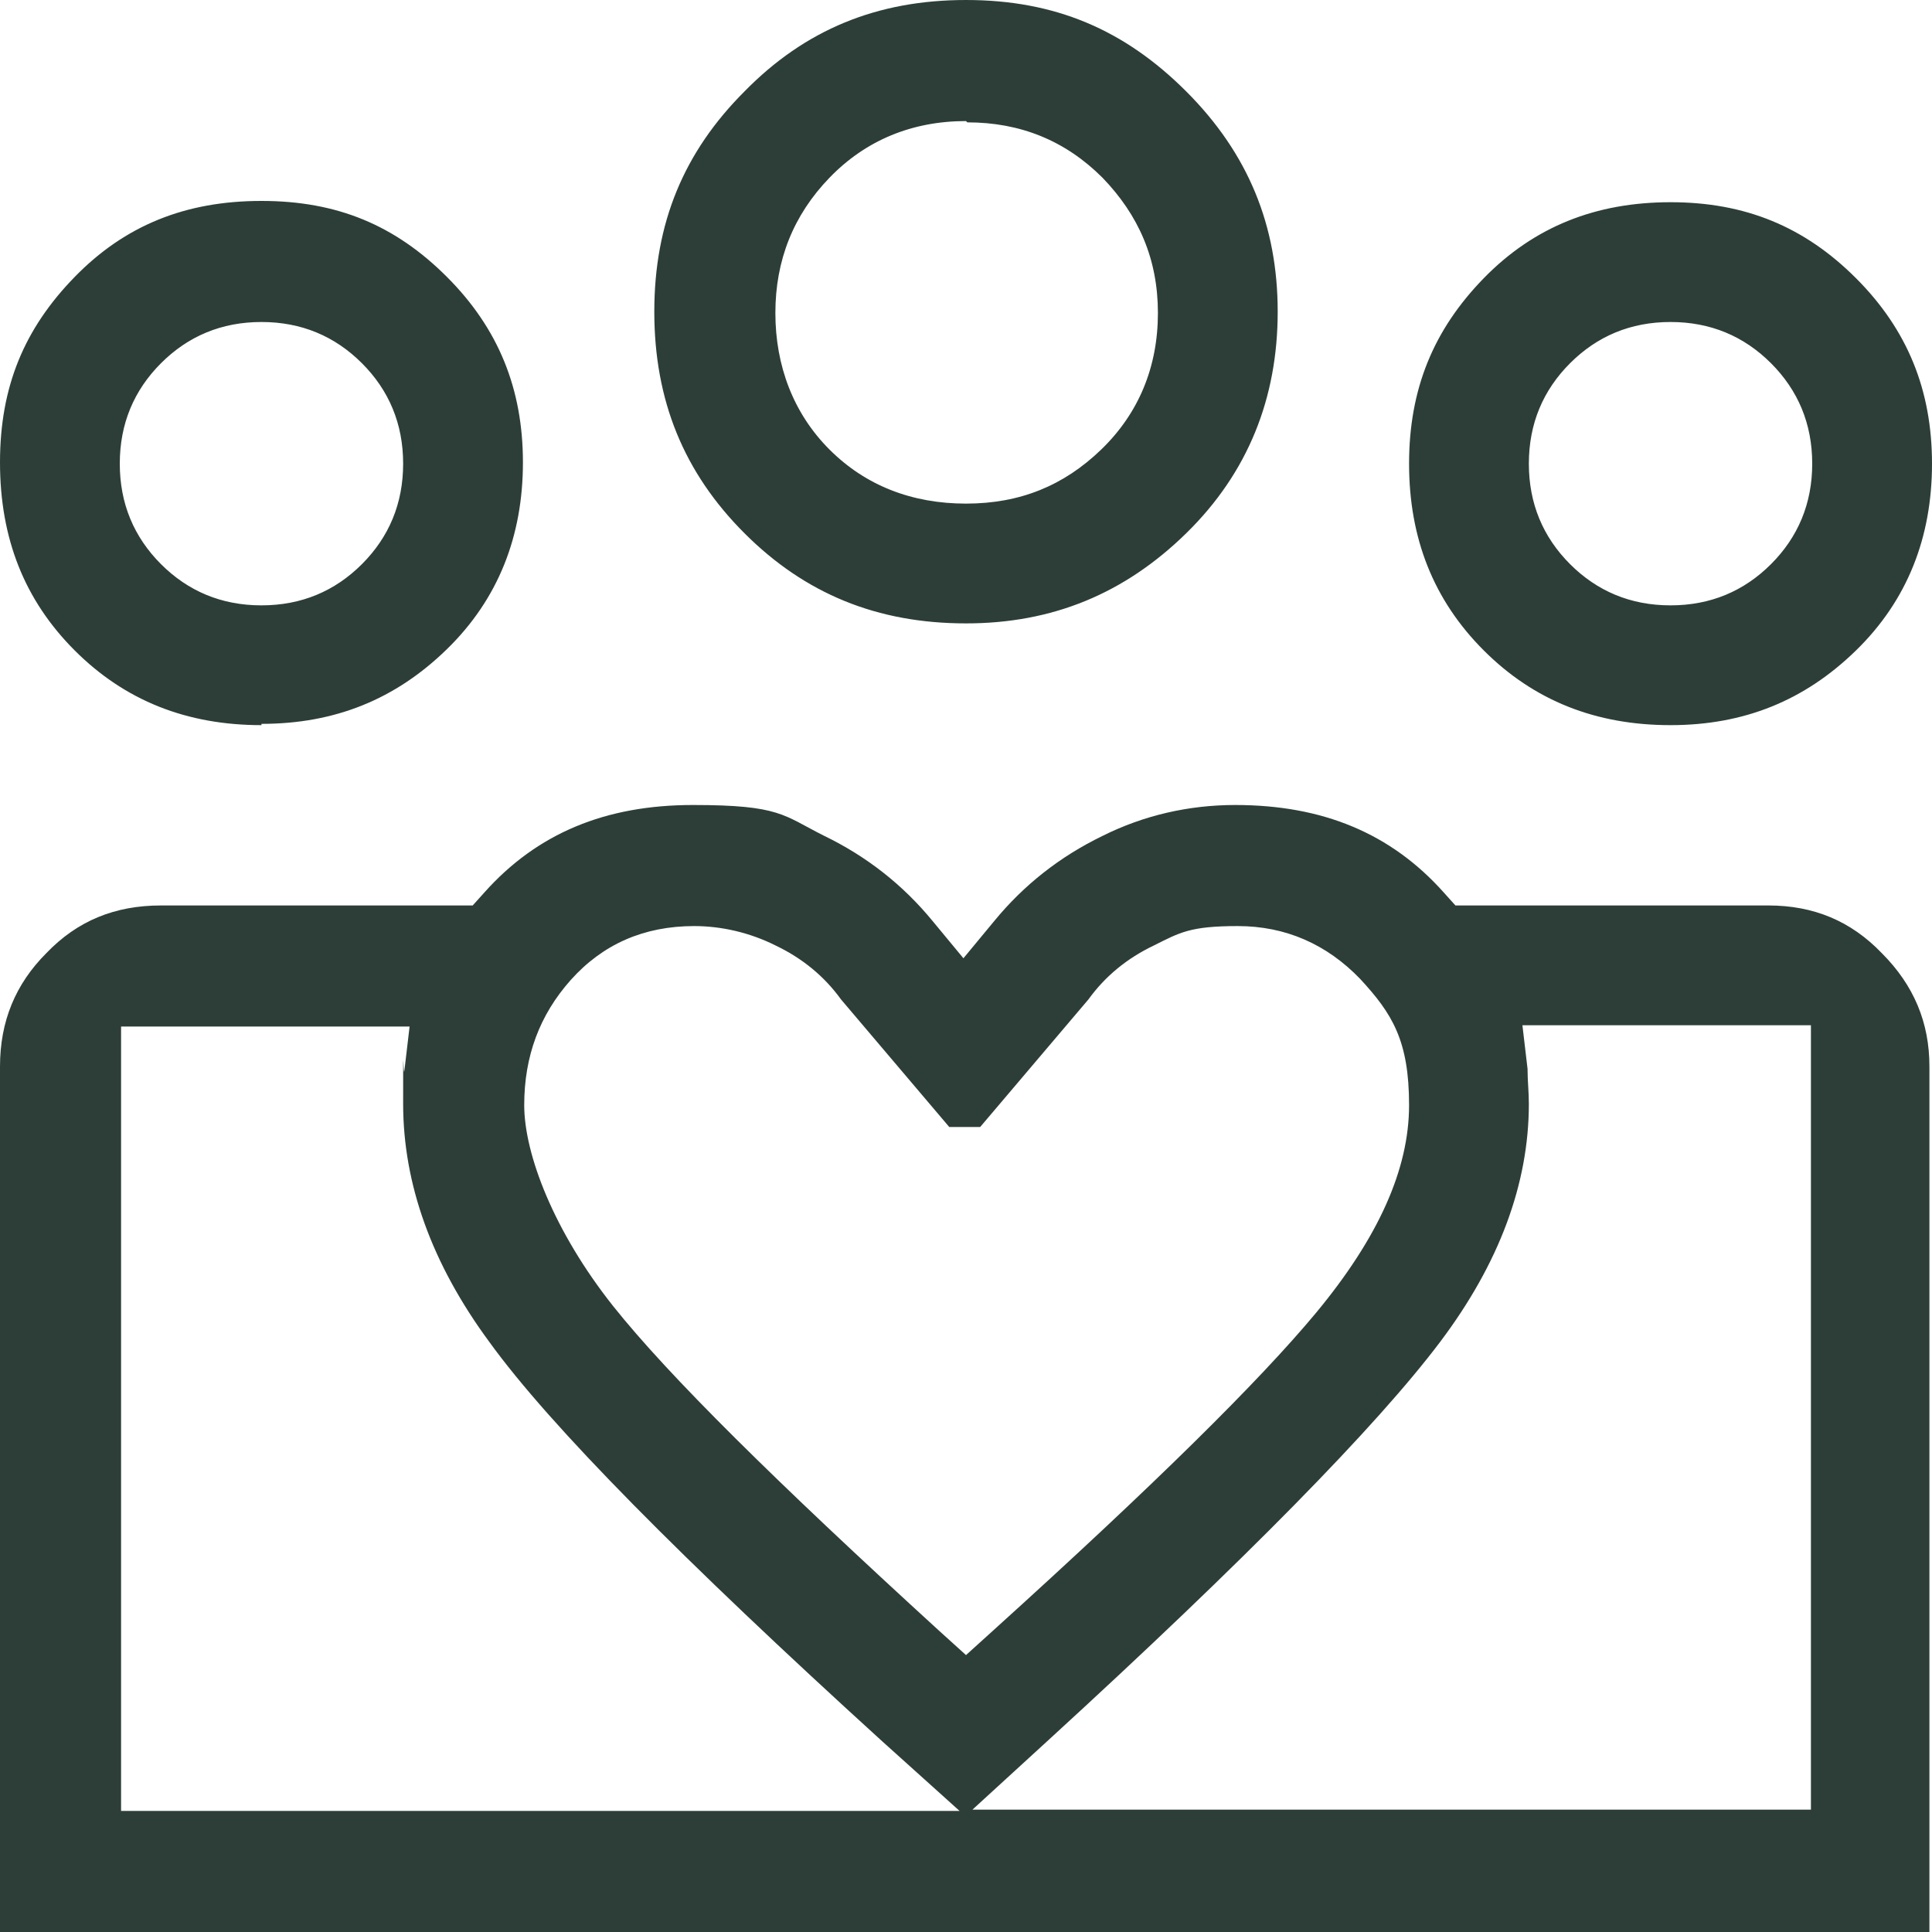
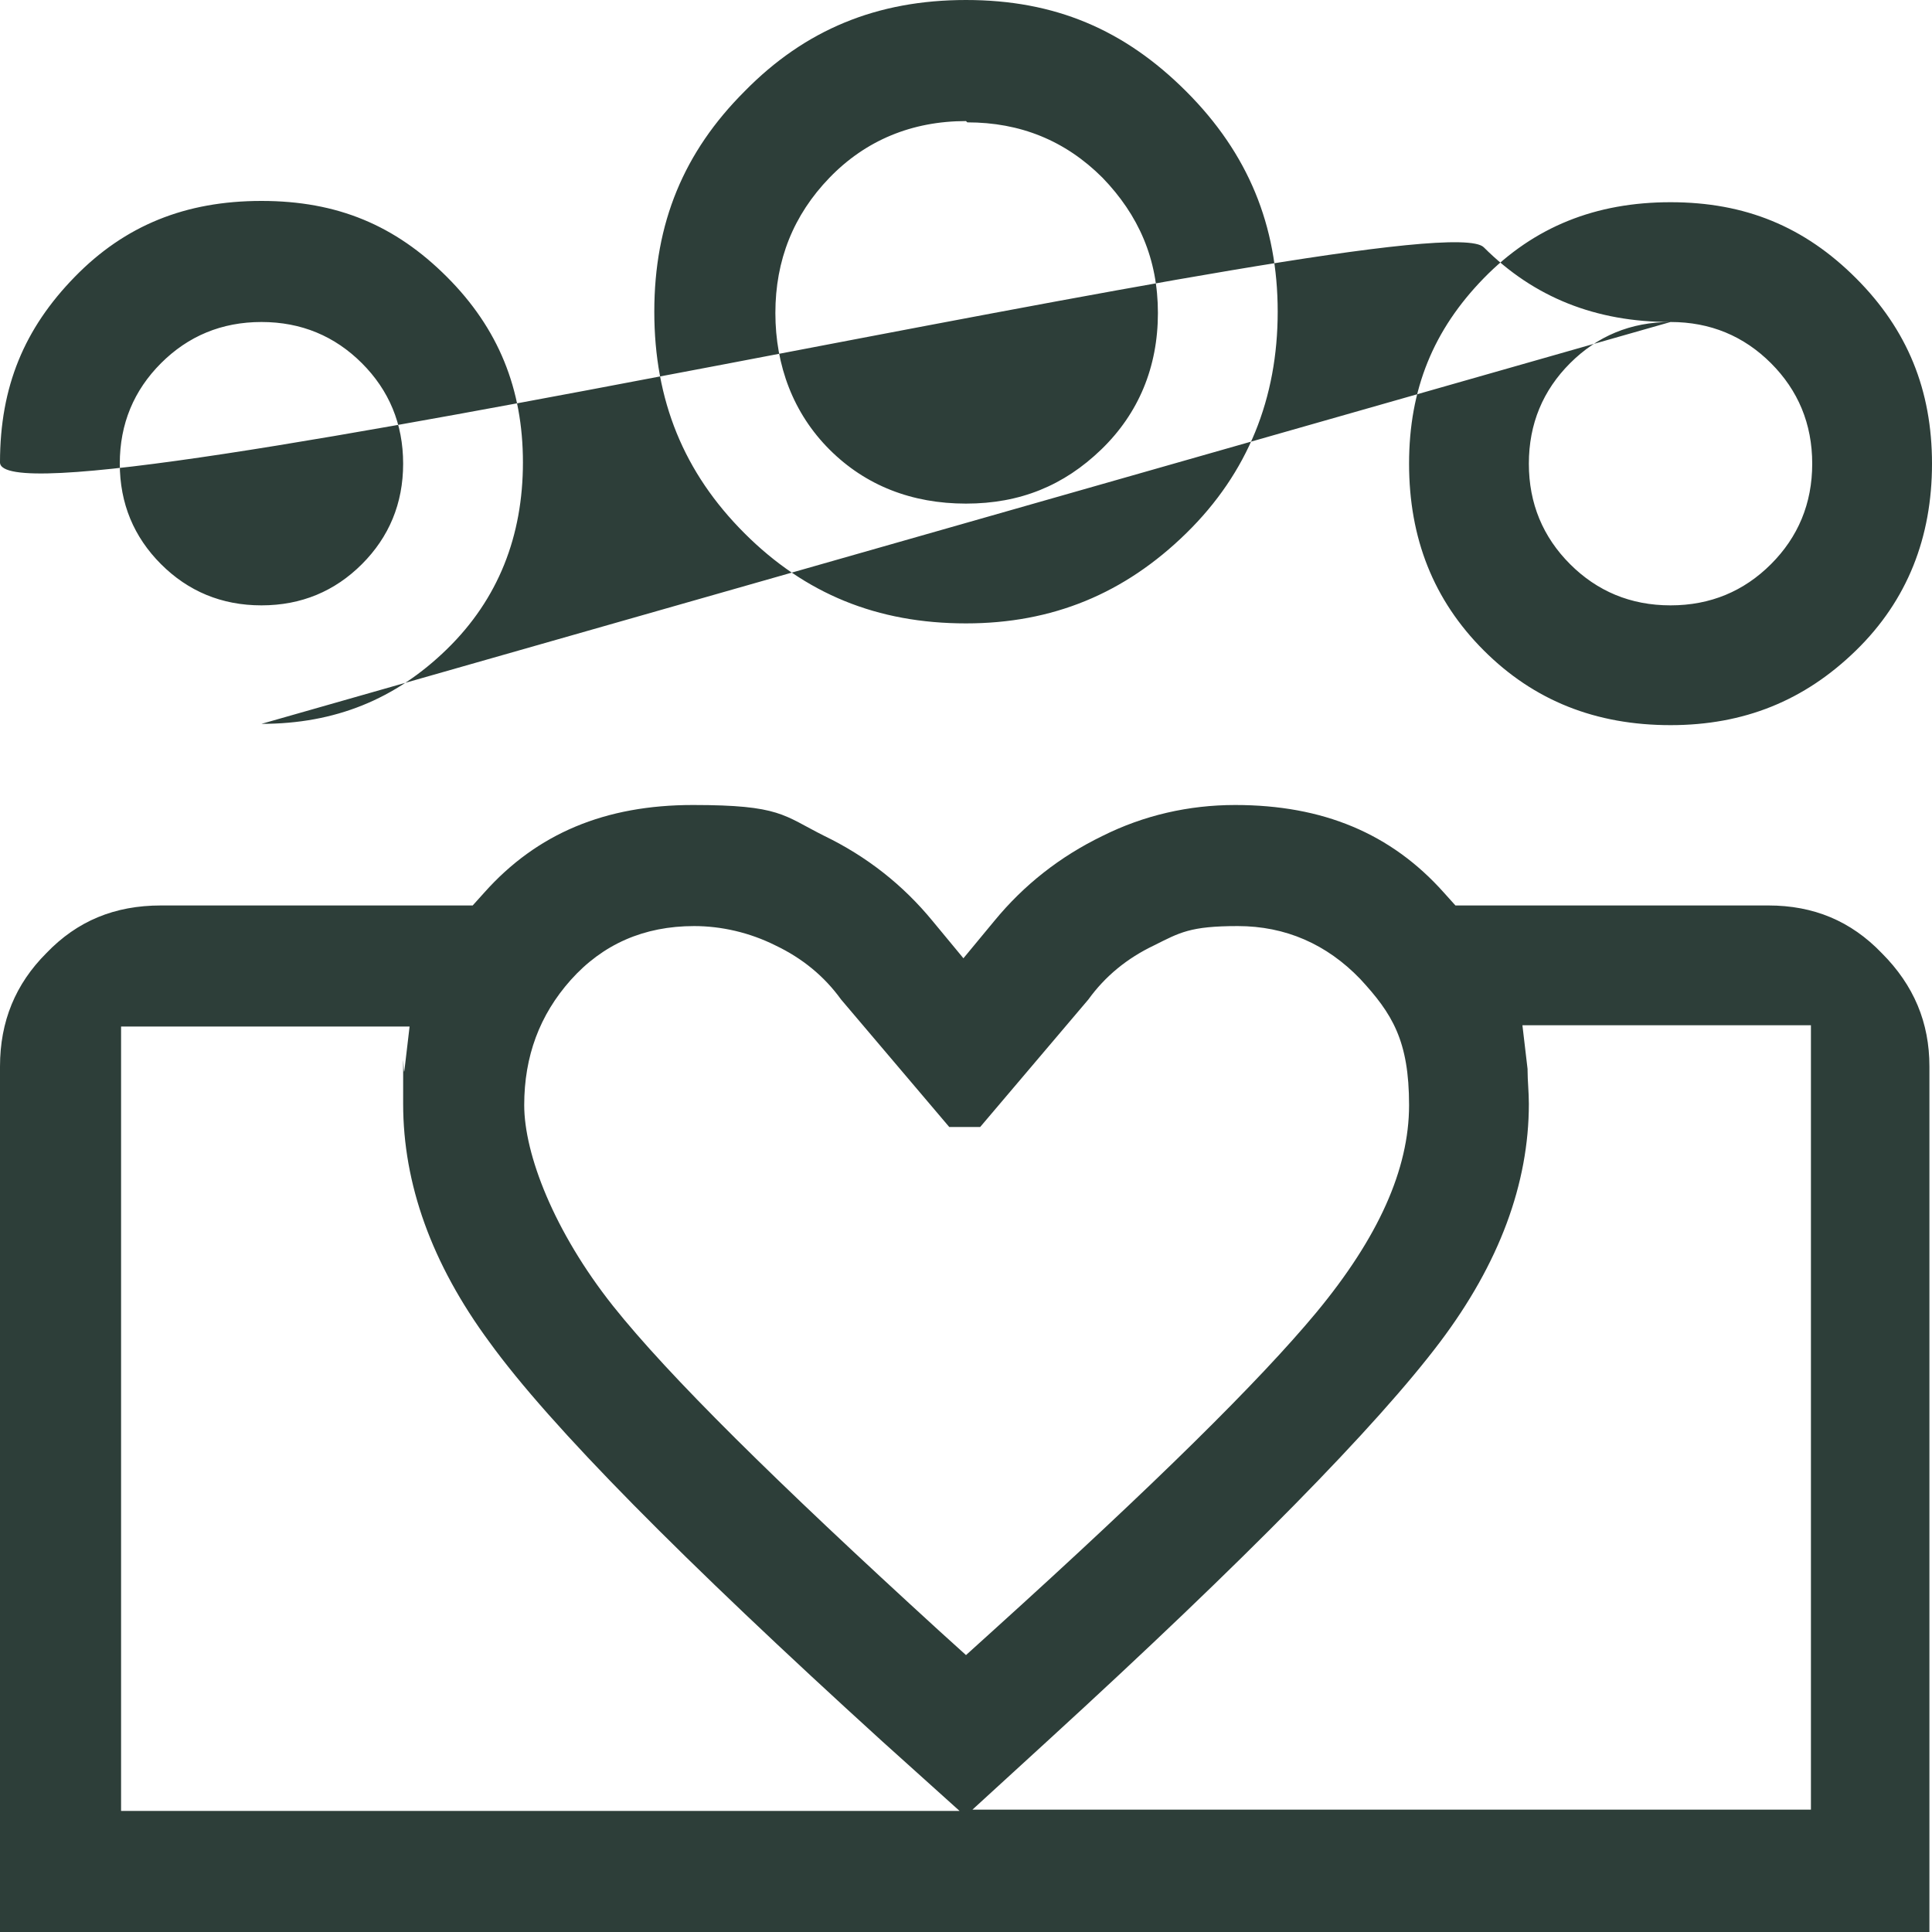
<svg xmlns="http://www.w3.org/2000/svg" id="Layer_1" version="1.1" viewBox="0 0 150 150">
  <defs>
    <style>
      .st0 {
        fill: #2d3e39;
      }
    </style>
  </defs>
-   <path class="st0" d="M72.5,150H0v-67.2c0-3.5,1.2-6.4,3.6-8.8,2.4-2.5,5.3-3.7,8.9-3.7h24.2l.9-1c4.1-4.6,9.4-6.8,16.2-6.8s7,.8,10.2,2.4c3.3,1.6,6.1,3.8,8.4,6.6l2.4,2.9,2.4-2.9c2.3-2.8,5.1-5,8.4-6.6,3.2-1.6,6.7-2.4,10.3-2.4,6.8,0,12.1,2.2,16.2,6.8l.9,1h24.3c3.5,0,6.4,1.2,8.8,3.7,2.5,2.5,3.7,5.4,3.7,8.8v67.2h-77.5,0ZM118.6,83.1c0,.8.1,1.7.1,2.6,0,6.2-2.3,12.4-6.9,18.5-4.9,6.5-15.1,16.9-30.4,30.9l-5.9,5.4h65.1v-60.9h-22.4l.4,3.4h0ZM9.4,140.6h65.1l-6-5.4c-15.5-14.1-25.8-24.5-30.5-31-4.5-6.1-6.7-12.3-6.7-18.5s0-1.8.1-2.6l.4-3.4H9.4v60.9ZM53.9,71.9c-3.9,0-7.1,1.4-9.6,4.2-2.4,2.7-3.6,5.9-3.6,9.7s2.3,9.8,6.9,15.6c4.3,5.4,12.6,13.6,25.3,25.2l2.1,1.9,2.1-1.9c12.5-11.3,20.7-19.4,25.1-24.7,4.8-5.8,7.2-11.1,7.2-16.1s-1.3-7.1-3.8-9.8c-2.6-2.7-5.8-4.1-9.5-4.1s-4.5.5-6.5,1.5c-2.1,1-3.8,2.4-5.1,4.2l-8.4,9.9h-2.4l-8.4-9.9c-1.3-1.8-3-3.2-5.1-4.2-2-1-4.2-1.5-6.3-1.5h0ZM129.7,56.3c-5.8,0-10.6-1.9-14.5-5.8s-5.8-8.7-5.8-14.5,1.9-10.4,5.8-14.4c3.9-4,8.7-5.9,14.5-5.9s10.4,1.9,14.4,5.9,5.9,8.7,5.9,14.4-1.9,10.6-5.9,14.5c-4,3.9-8.7,5.8-14.4,5.8h0ZM129.7,25c-3.1,0-5.7,1.1-7.8,3.2s-3.2,4.7-3.2,7.8,1.1,5.7,3.2,7.8,4.7,3.2,7.8,3.2,5.7-1.1,7.8-3.2,3.2-4.7,3.2-7.8-1.1-5.7-3.2-7.8-4.7-3.2-7.8-3.2ZM20.3,56.3c-5.8,0-10.6-1.9-14.5-5.8S0,41.8,0,35.9s1.9-10.4,5.8-14.4c3.9-4,8.6-5.9,14.5-5.9s10.4,1.9,14.4,5.9,5.9,8.7,5.9,14.4-1.9,10.6-5.9,14.5c-4,3.9-8.7,5.8-14.4,5.8h0ZM20.3,25c-3.1,0-5.7,1.1-7.8,3.2s-3.2,4.7-3.2,7.8,1.1,5.7,3.2,7.8,4.7,3.2,7.8,3.2,5.7-1.1,7.8-3.2,3.2-4.7,3.2-7.8-1.1-5.7-3.2-7.8-4.7-3.2-7.8-3.2ZM75,48.4c-6.9,0-12.5-2.3-17.2-7s-7-10.3-7-17.2,2.3-12.4,7-17.1C62.5,2.3,68.1,0,75,0s12.3,2.3,17.1,7.1c4.8,4.8,7.1,10.4,7.1,17.1s-2.3,12.5-7.1,17.2c-4.8,4.7-10.4,7-17.1,7h0ZM75,9.4c-4.2,0-7.8,1.5-10.6,4.4-2.8,2.9-4.2,6.4-4.2,10.5s1.4,7.8,4.2,10.6c2.8,2.8,6.4,4.2,10.6,4.2s7.6-1.4,10.5-4.2c2.9-2.8,4.4-6.4,4.4-10.6s-1.5-7.6-4.3-10.5c-2.9-2.9-6.4-4.3-10.5-4.3h0Z" />
+   <path class="st0" d="M72.5,150H0v-67.2c0-3.5,1.2-6.4,3.6-8.8,2.4-2.5,5.3-3.7,8.9-3.7h24.2l.9-1c4.1-4.6,9.4-6.8,16.2-6.8s7,.8,10.2,2.4c3.3,1.6,6.1,3.8,8.4,6.6l2.4,2.9,2.4-2.9c2.3-2.8,5.1-5,8.4-6.6,3.2-1.6,6.7-2.4,10.3-2.4,6.8,0,12.1,2.2,16.2,6.8l.9,1h24.3c3.5,0,6.4,1.2,8.8,3.7,2.5,2.5,3.7,5.4,3.7,8.8v67.2h-77.5,0ZM118.6,83.1c0,.8.1,1.7.1,2.6,0,6.2-2.3,12.4-6.9,18.5-4.9,6.5-15.1,16.9-30.4,30.9l-5.9,5.4h65.1v-60.9h-22.4l.4,3.4h0ZM9.4,140.6h65.1l-6-5.4c-15.5-14.1-25.8-24.5-30.5-31-4.5-6.1-6.7-12.3-6.7-18.5s0-1.8.1-2.6l.4-3.4H9.4v60.9ZM53.9,71.9c-3.9,0-7.1,1.4-9.6,4.2-2.4,2.7-3.6,5.9-3.6,9.7s2.3,9.8,6.9,15.6c4.3,5.4,12.6,13.6,25.3,25.2l2.1,1.9,2.1-1.9c12.5-11.3,20.7-19.4,25.1-24.7,4.8-5.8,7.2-11.1,7.2-16.1s-1.3-7.1-3.8-9.8c-2.6-2.7-5.8-4.1-9.5-4.1s-4.5.5-6.5,1.5c-2.1,1-3.8,2.4-5.1,4.2l-8.4,9.9h-2.4l-8.4-9.9c-1.3-1.8-3-3.2-5.1-4.2-2-1-4.2-1.5-6.3-1.5h0ZM129.7,56.3c-5.8,0-10.6-1.9-14.5-5.8s-5.8-8.7-5.8-14.5,1.9-10.4,5.8-14.4c3.9-4,8.7-5.9,14.5-5.9s10.4,1.9,14.4,5.9,5.9,8.7,5.9,14.4-1.9,10.6-5.9,14.5c-4,3.9-8.7,5.8-14.4,5.8h0ZM129.7,25c-3.1,0-5.7,1.1-7.8,3.2s-3.2,4.7-3.2,7.8,1.1,5.7,3.2,7.8,4.7,3.2,7.8,3.2,5.7-1.1,7.8-3.2,3.2-4.7,3.2-7.8-1.1-5.7-3.2-7.8-4.7-3.2-7.8-3.2Zc-5.8,0-10.6-1.9-14.5-5.8S0,41.8,0,35.9s1.9-10.4,5.8-14.4c3.9-4,8.6-5.9,14.5-5.9s10.4,1.9,14.4,5.9,5.9,8.7,5.9,14.4-1.9,10.6-5.9,14.5c-4,3.9-8.7,5.8-14.4,5.8h0ZM20.3,25c-3.1,0-5.7,1.1-7.8,3.2s-3.2,4.7-3.2,7.8,1.1,5.7,3.2,7.8,4.7,3.2,7.8,3.2,5.7-1.1,7.8-3.2,3.2-4.7,3.2-7.8-1.1-5.7-3.2-7.8-4.7-3.2-7.8-3.2ZM75,48.4c-6.9,0-12.5-2.3-17.2-7s-7-10.3-7-17.2,2.3-12.4,7-17.1C62.5,2.3,68.1,0,75,0s12.3,2.3,17.1,7.1c4.8,4.8,7.1,10.4,7.1,17.1s-2.3,12.5-7.1,17.2c-4.8,4.7-10.4,7-17.1,7h0ZM75,9.4c-4.2,0-7.8,1.5-10.6,4.4-2.8,2.9-4.2,6.4-4.2,10.5s1.4,7.8,4.2,10.6c2.8,2.8,6.4,4.2,10.6,4.2s7.6-1.4,10.5-4.2c2.9-2.8,4.4-6.4,4.4-10.6s-1.5-7.6-4.3-10.5c-2.9-2.9-6.4-4.3-10.5-4.3h0Z" />
</svg>